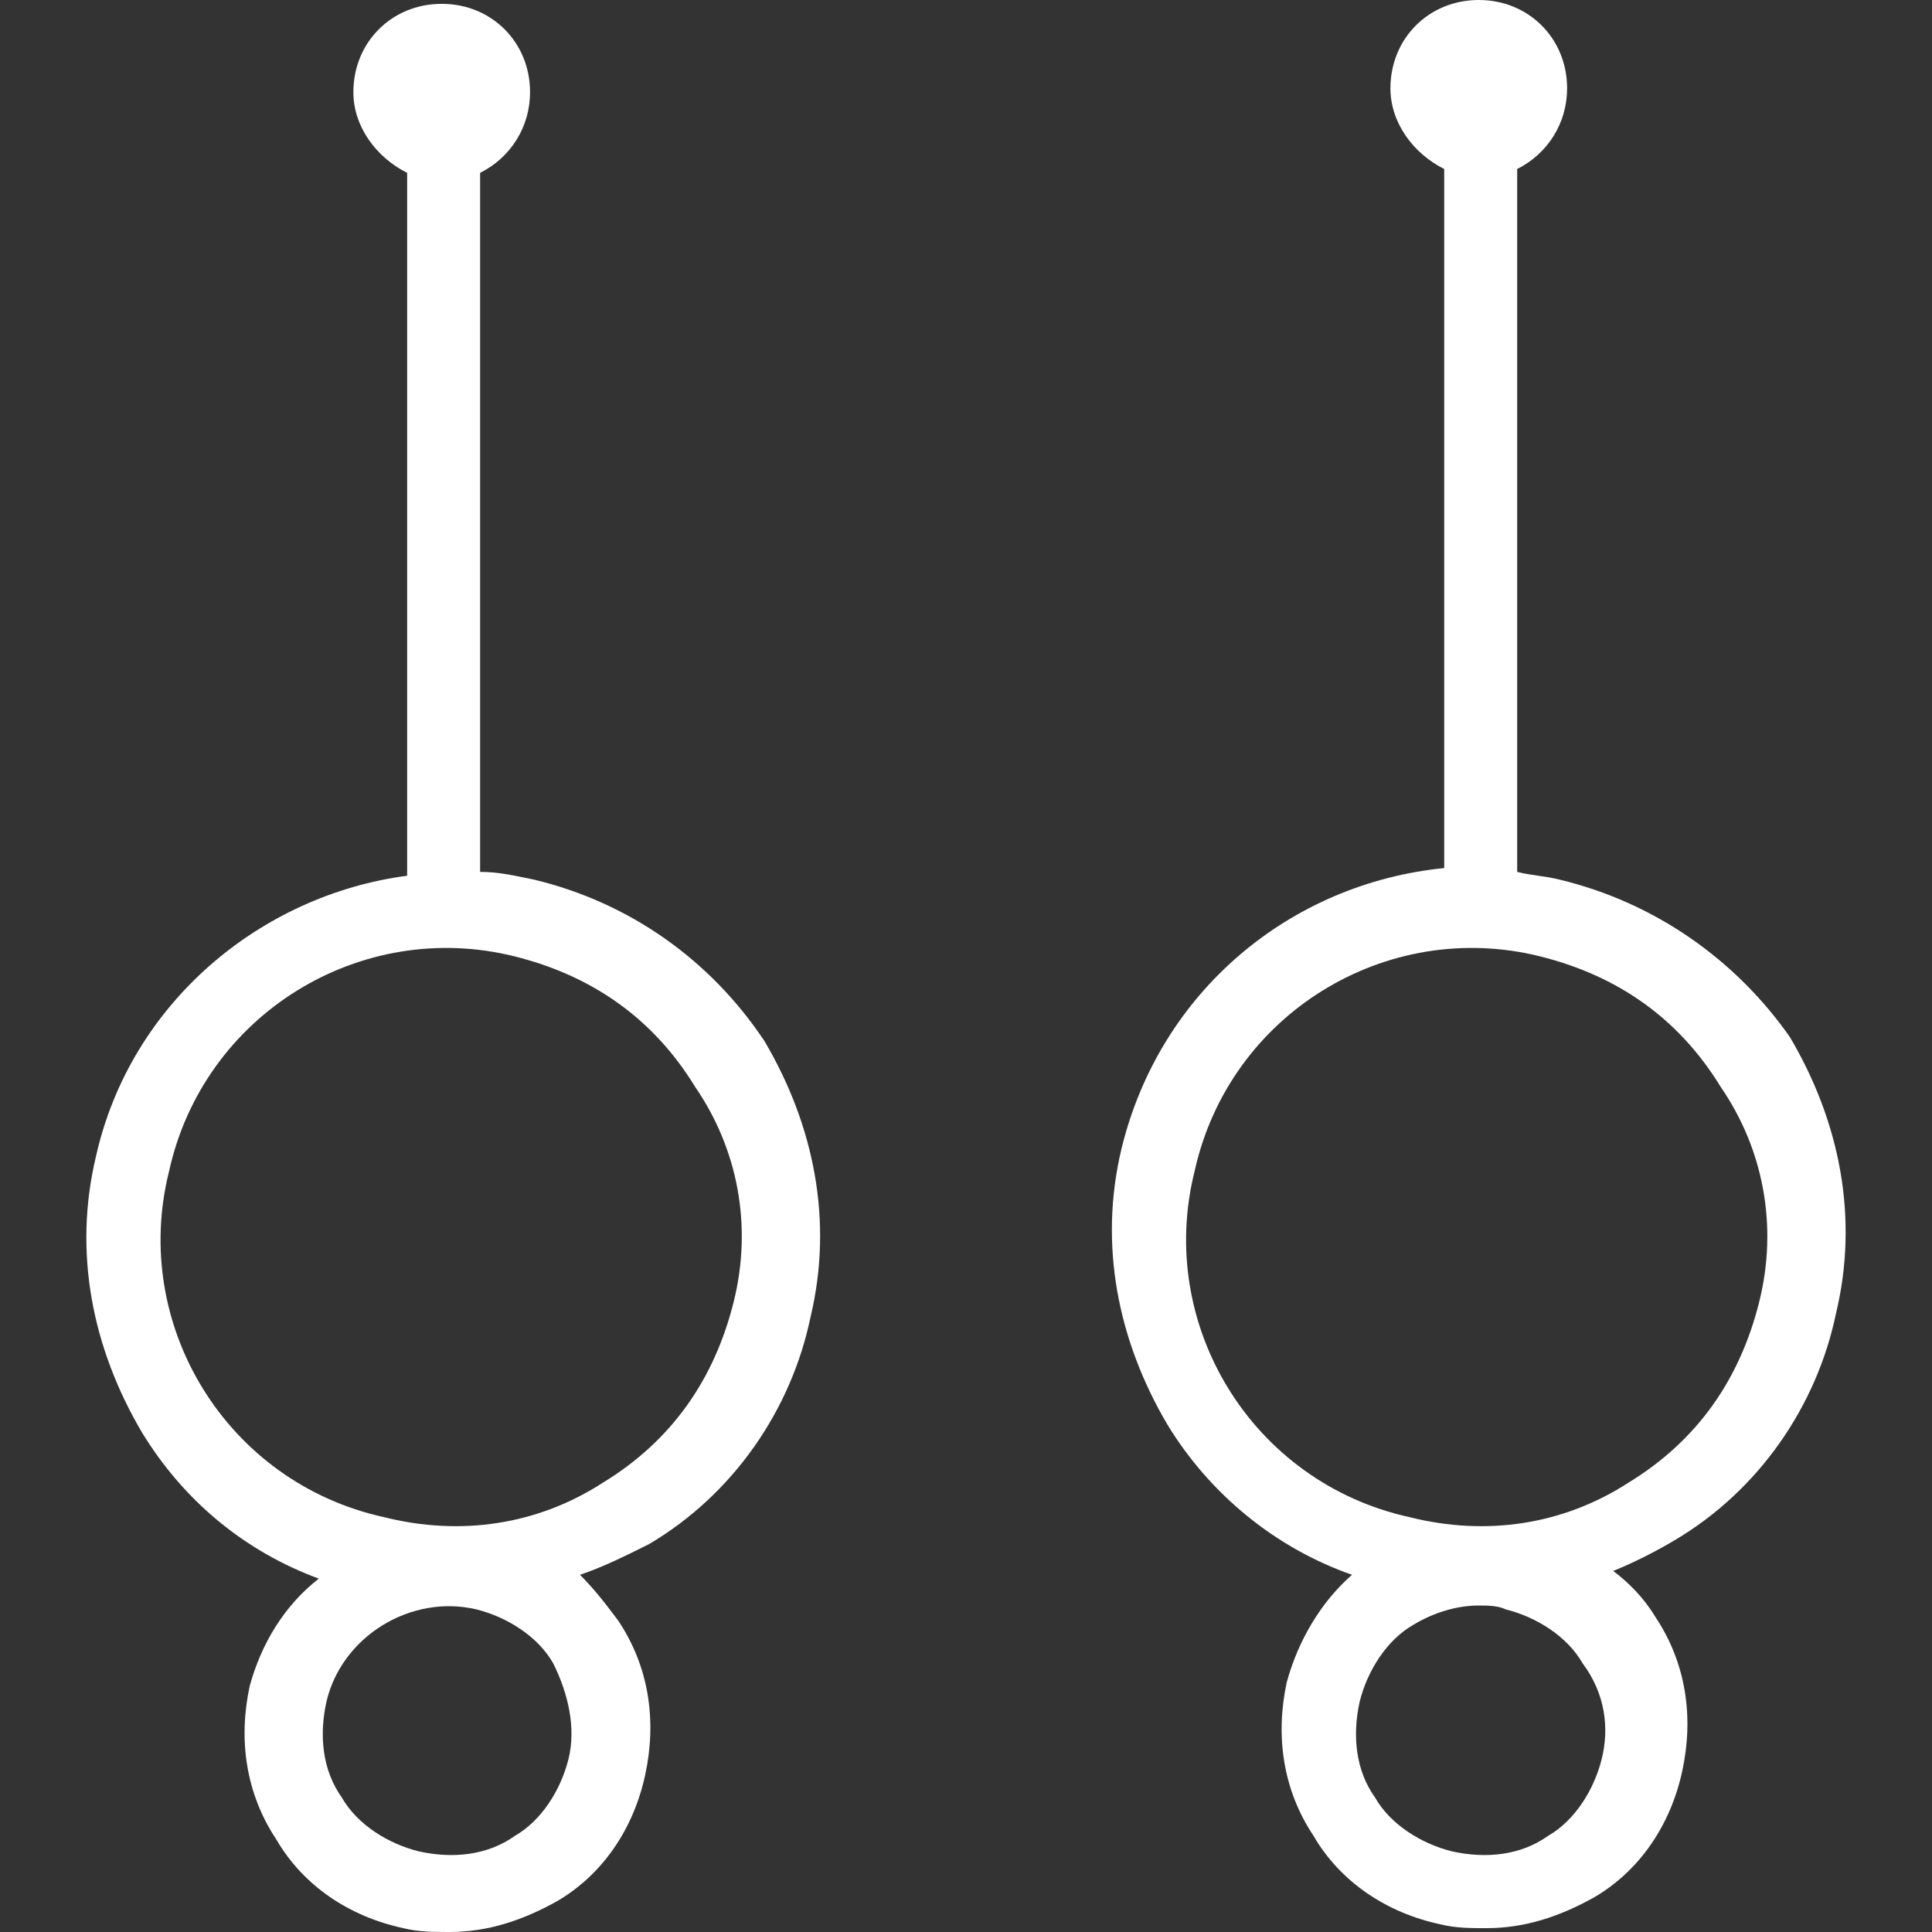
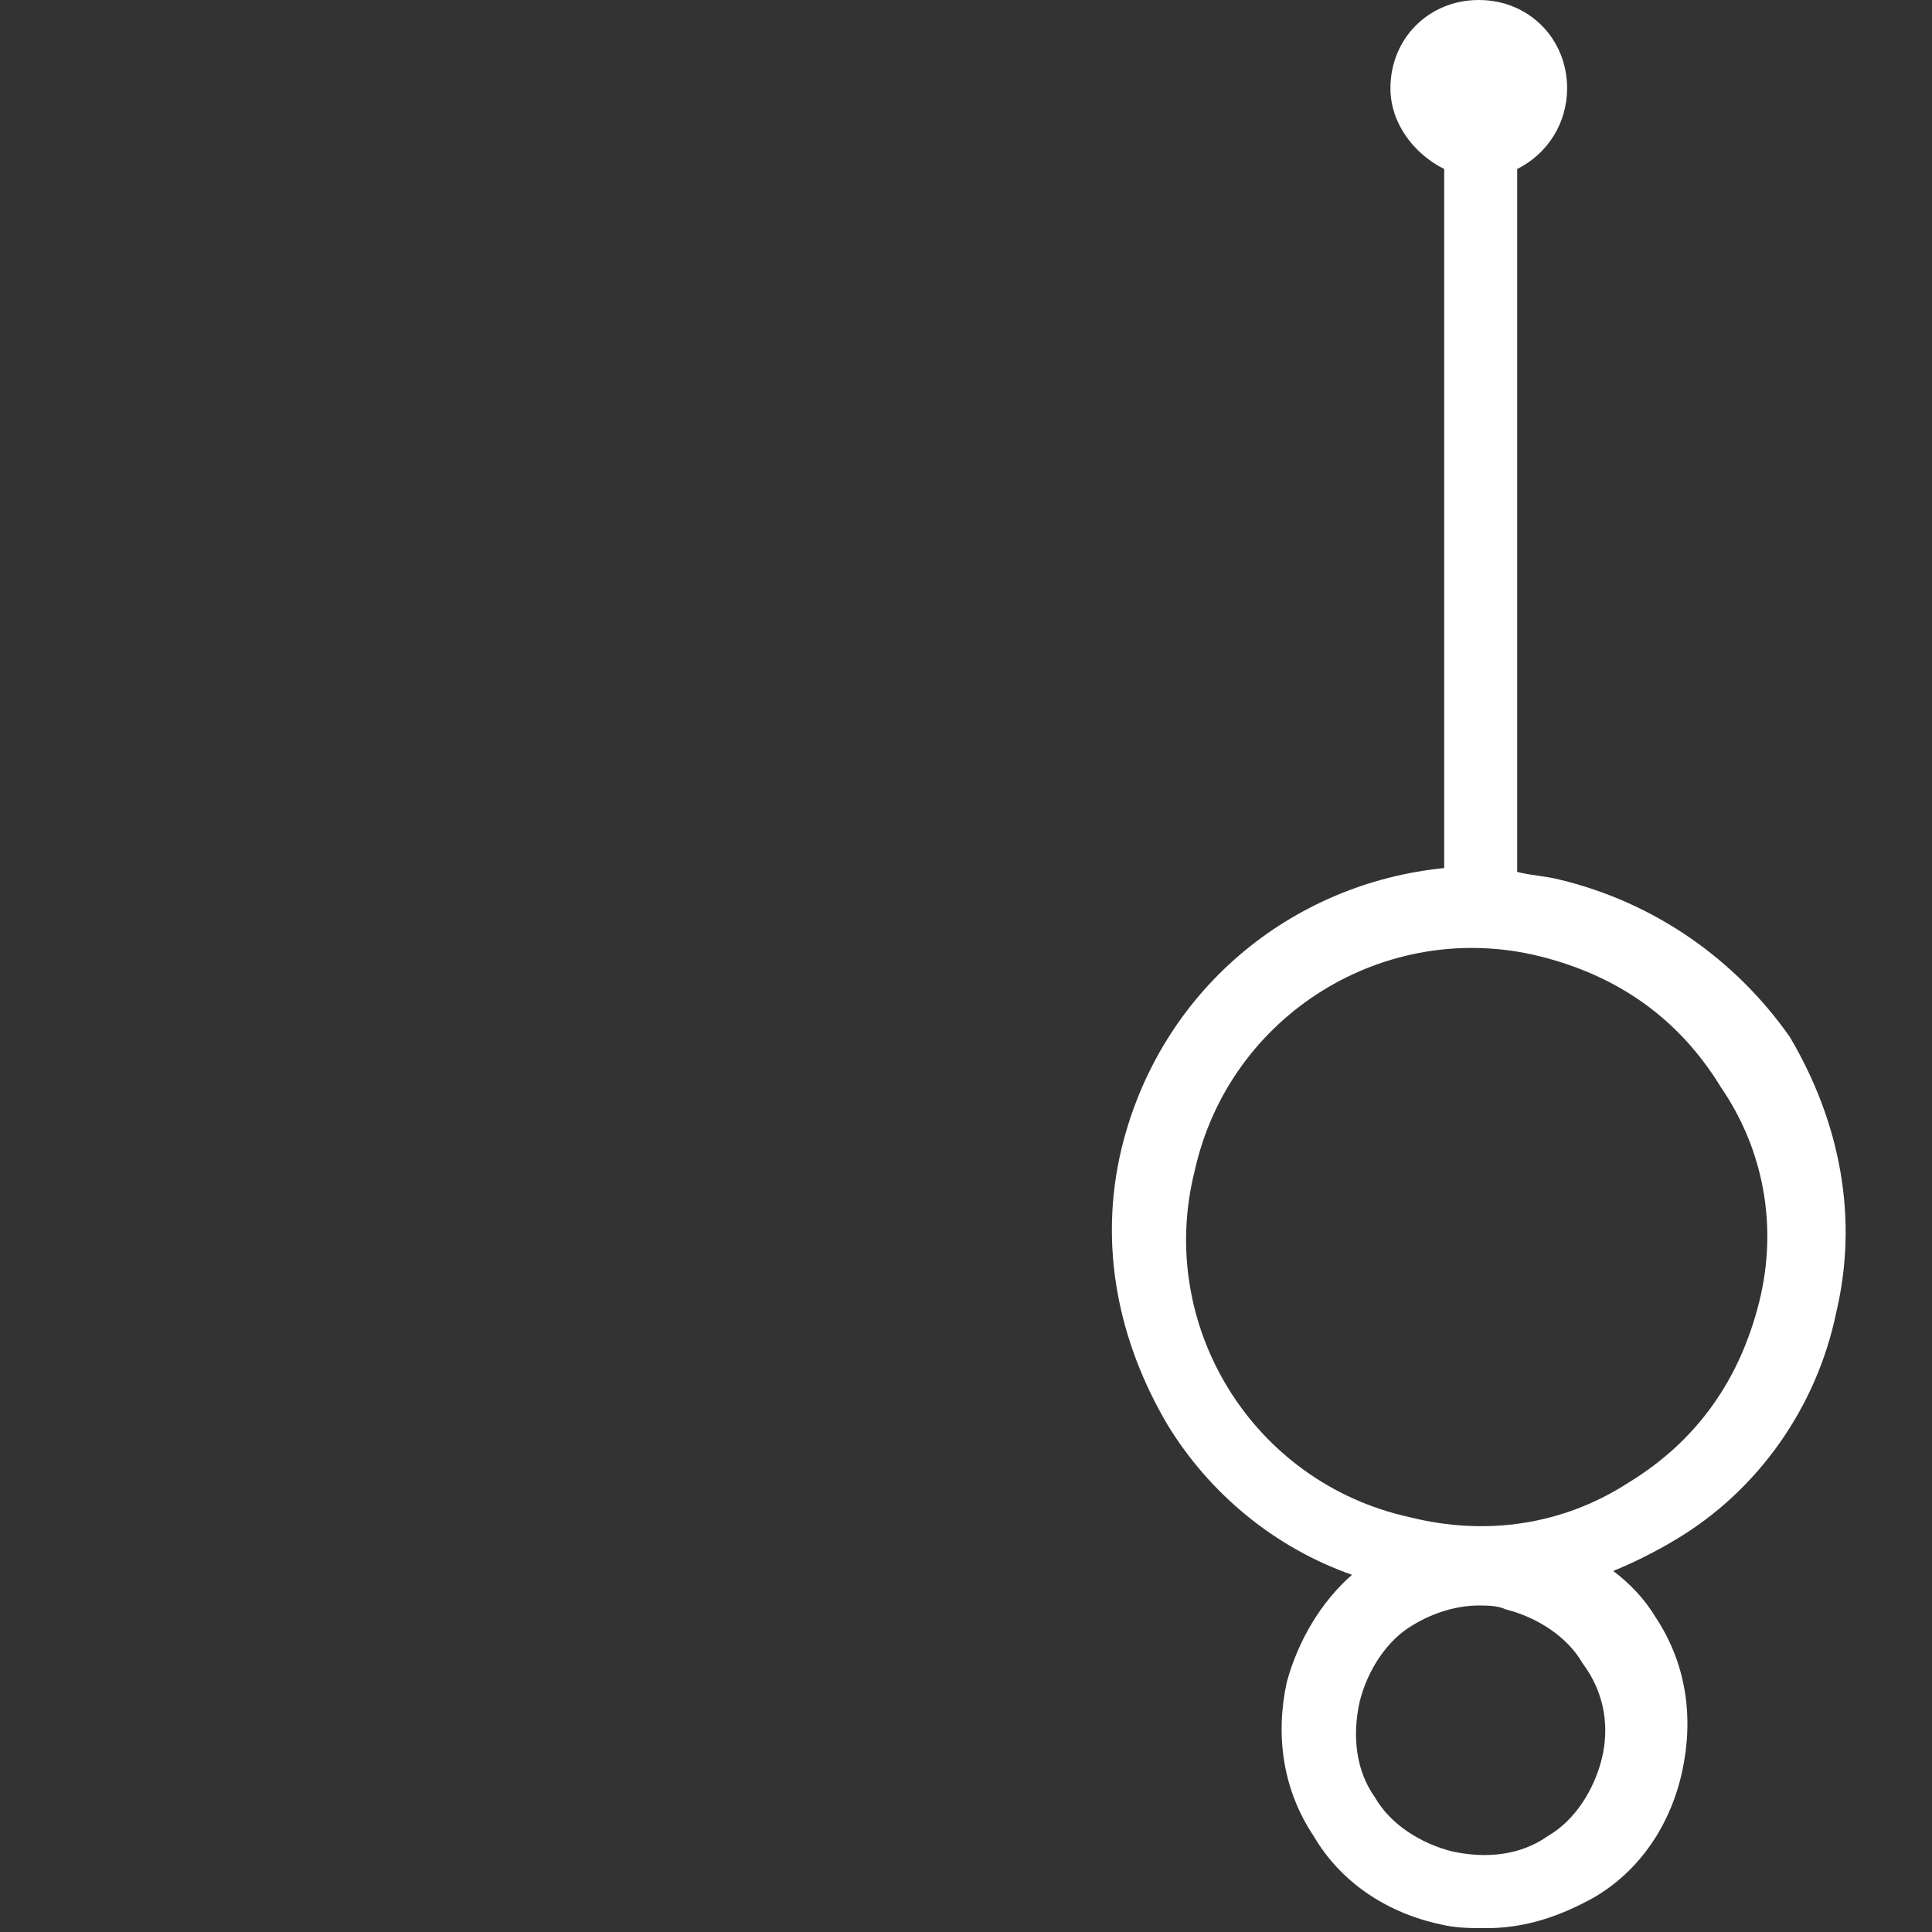
<svg xmlns="http://www.w3.org/2000/svg" version="1.1" id="Capa_1" x="0px" y="0px" viewBox="0 0 257.536 257.536" style="enable-background:new 0 0 257.536 257.536;" xml:space="preserve" width="512px" height="512px" class="">
  <rect x="0" y="0" width="257.536" height="257.536" fill="#333333" stroke="none" />
  <g>
    <g>
      <g>
-         <path d="M101.888,138.752C94.72,128,83.968,120.32,71.168,117.248c-2.56-0.512-4.608-1.024-7.168-1.024V23.04    c4.096-2.048,6.656-6.144,6.656-10.752c0-6.656-5.12-11.776-11.776-11.776c-6.656,0-11.776,5.12-11.776,11.776    c0,4.608,3.072,8.704,7.168,10.752v93.696c-19.456,2.56-36.864,16.896-41.472,37.376c-3.072,12.8-0.512,25.6,6.144,36.864    c5.632,9.216,13.824,15.872,23.552,19.456c-4.608,3.584-7.68,8.704-9.216,14.336c-1.536,7.168-0.512,14.336,3.584,20.48    c3.584,6.144,9.728,10.24,16.896,11.776c2.048,0.512,4.096,0.512,6.144,0.512c5.12,0,9.728-1.536,14.336-4.096    c6.144-3.584,10.24-9.728,11.776-16.896c1.536-7.168,0.512-14.336-3.584-20.48c-1.536-2.048-3.072-4.096-5.12-6.144    c3.072-1.024,6.144-2.56,9.216-4.096c11.264-6.656,18.944-17.92,21.504-30.208C111.104,162.816,108.544,150.016,101.888,138.752z     M75.776,234.496c-1.024,4.096-3.584,8.192-7.168,10.24c-3.584,2.56-8.192,3.072-12.8,2.048c-4.096-1.024-8.192-3.584-10.24-7.168    c-2.56-3.584-3.072-8.192-2.048-12.8c2.048-8.704,11.264-14.336,19.968-12.288c4.096,1.024,8.192,3.584,10.24,7.168    C75.776,225.792,76.8,230.4,75.776,234.496z M97.792,173.568c-2.56,10.24-8.192,18.432-17.408,24.064    C71.68,203.264,61.44,204.8,51.2,202.24c-20.992-4.608-33.792-25.6-28.672-46.08c4.608-20.992,25.6-33.792,46.08-28.672    c10.24,2.56,18.432,8.192,24.064,17.408C98.304,153.088,100.352,163.328,97.792,173.568z" data-original="#000000" class="active-path" data-old_color="#000000" fill="#FFFFFF" />
-       </g>
+         </g>
    </g>
    <g>
      <g>
        <path d="M238.592,138.24c-7.168-10.24-17.92-17.92-30.72-20.992c-2.048-0.512-3.584-0.512-5.632-1.024V22.528    c4.096-2.048,6.656-6.144,6.656-10.752C208.896,5.12,203.776,0,197.12,0c-6.656,0-11.776,5.12-11.776,11.776    c0,4.608,3.072,8.704,7.168,10.752v93.184c-20.48,2.048-37.888,16.384-43.008,37.376c-3.072,12.8-0.512,25.6,6.144,36.864    c5.632,9.216,14.336,16.384,24.576,19.968c-4.096,3.584-7.168,8.704-8.704,14.336c-1.536,7.168-0.512,14.336,3.584,20.48    c3.584,6.144,9.728,10.24,16.896,11.776c2.048,0.512,4.096,0.512,6.144,0.512c5.12,0,9.728-1.536,14.336-4.096    c6.144-3.584,10.24-9.728,11.776-16.896s0.512-14.336-3.584-20.48c-1.536-2.56-3.584-4.608-5.632-6.144    c2.56-1.024,5.632-2.56,8.192-4.096c11.264-6.656,18.944-17.92,21.504-30.208C247.808,162.304,245.248,149.504,238.592,138.24z     M213.504,234.496c-1.024,4.096-3.584,8.192-7.168,10.24c-3.584,2.56-8.192,3.072-12.8,2.048    c-4.096-1.024-8.192-3.584-10.24-7.168c-2.56-3.584-3.072-8.192-2.048-12.8c1.024-4.096,3.584-8.192,7.168-10.24    c2.56-1.536,5.632-2.56,8.704-2.56c1.024,0,2.56,0,3.584,0.512c4.096,1.024,8.192,3.584,10.24,7.168    C214.016,225.792,214.528,230.4,213.504,234.496z M234.496,173.568c-2.56,10.24-8.192,18.432-17.408,24.064    c-8.704,5.632-18.944,7.168-29.184,4.608c-20.992-4.608-33.792-25.6-28.672-46.08c4.608-20.992,25.6-33.792,46.08-28.672    c10.24,2.56,18.432,8.192,24.064,17.408C235.008,153.088,237.056,163.328,234.496,173.568z" data-original="#000000" class="active-path" data-old_color="#000000" fill="#FFFFFF" />
      </g>
    </g>
  </g>
</svg>